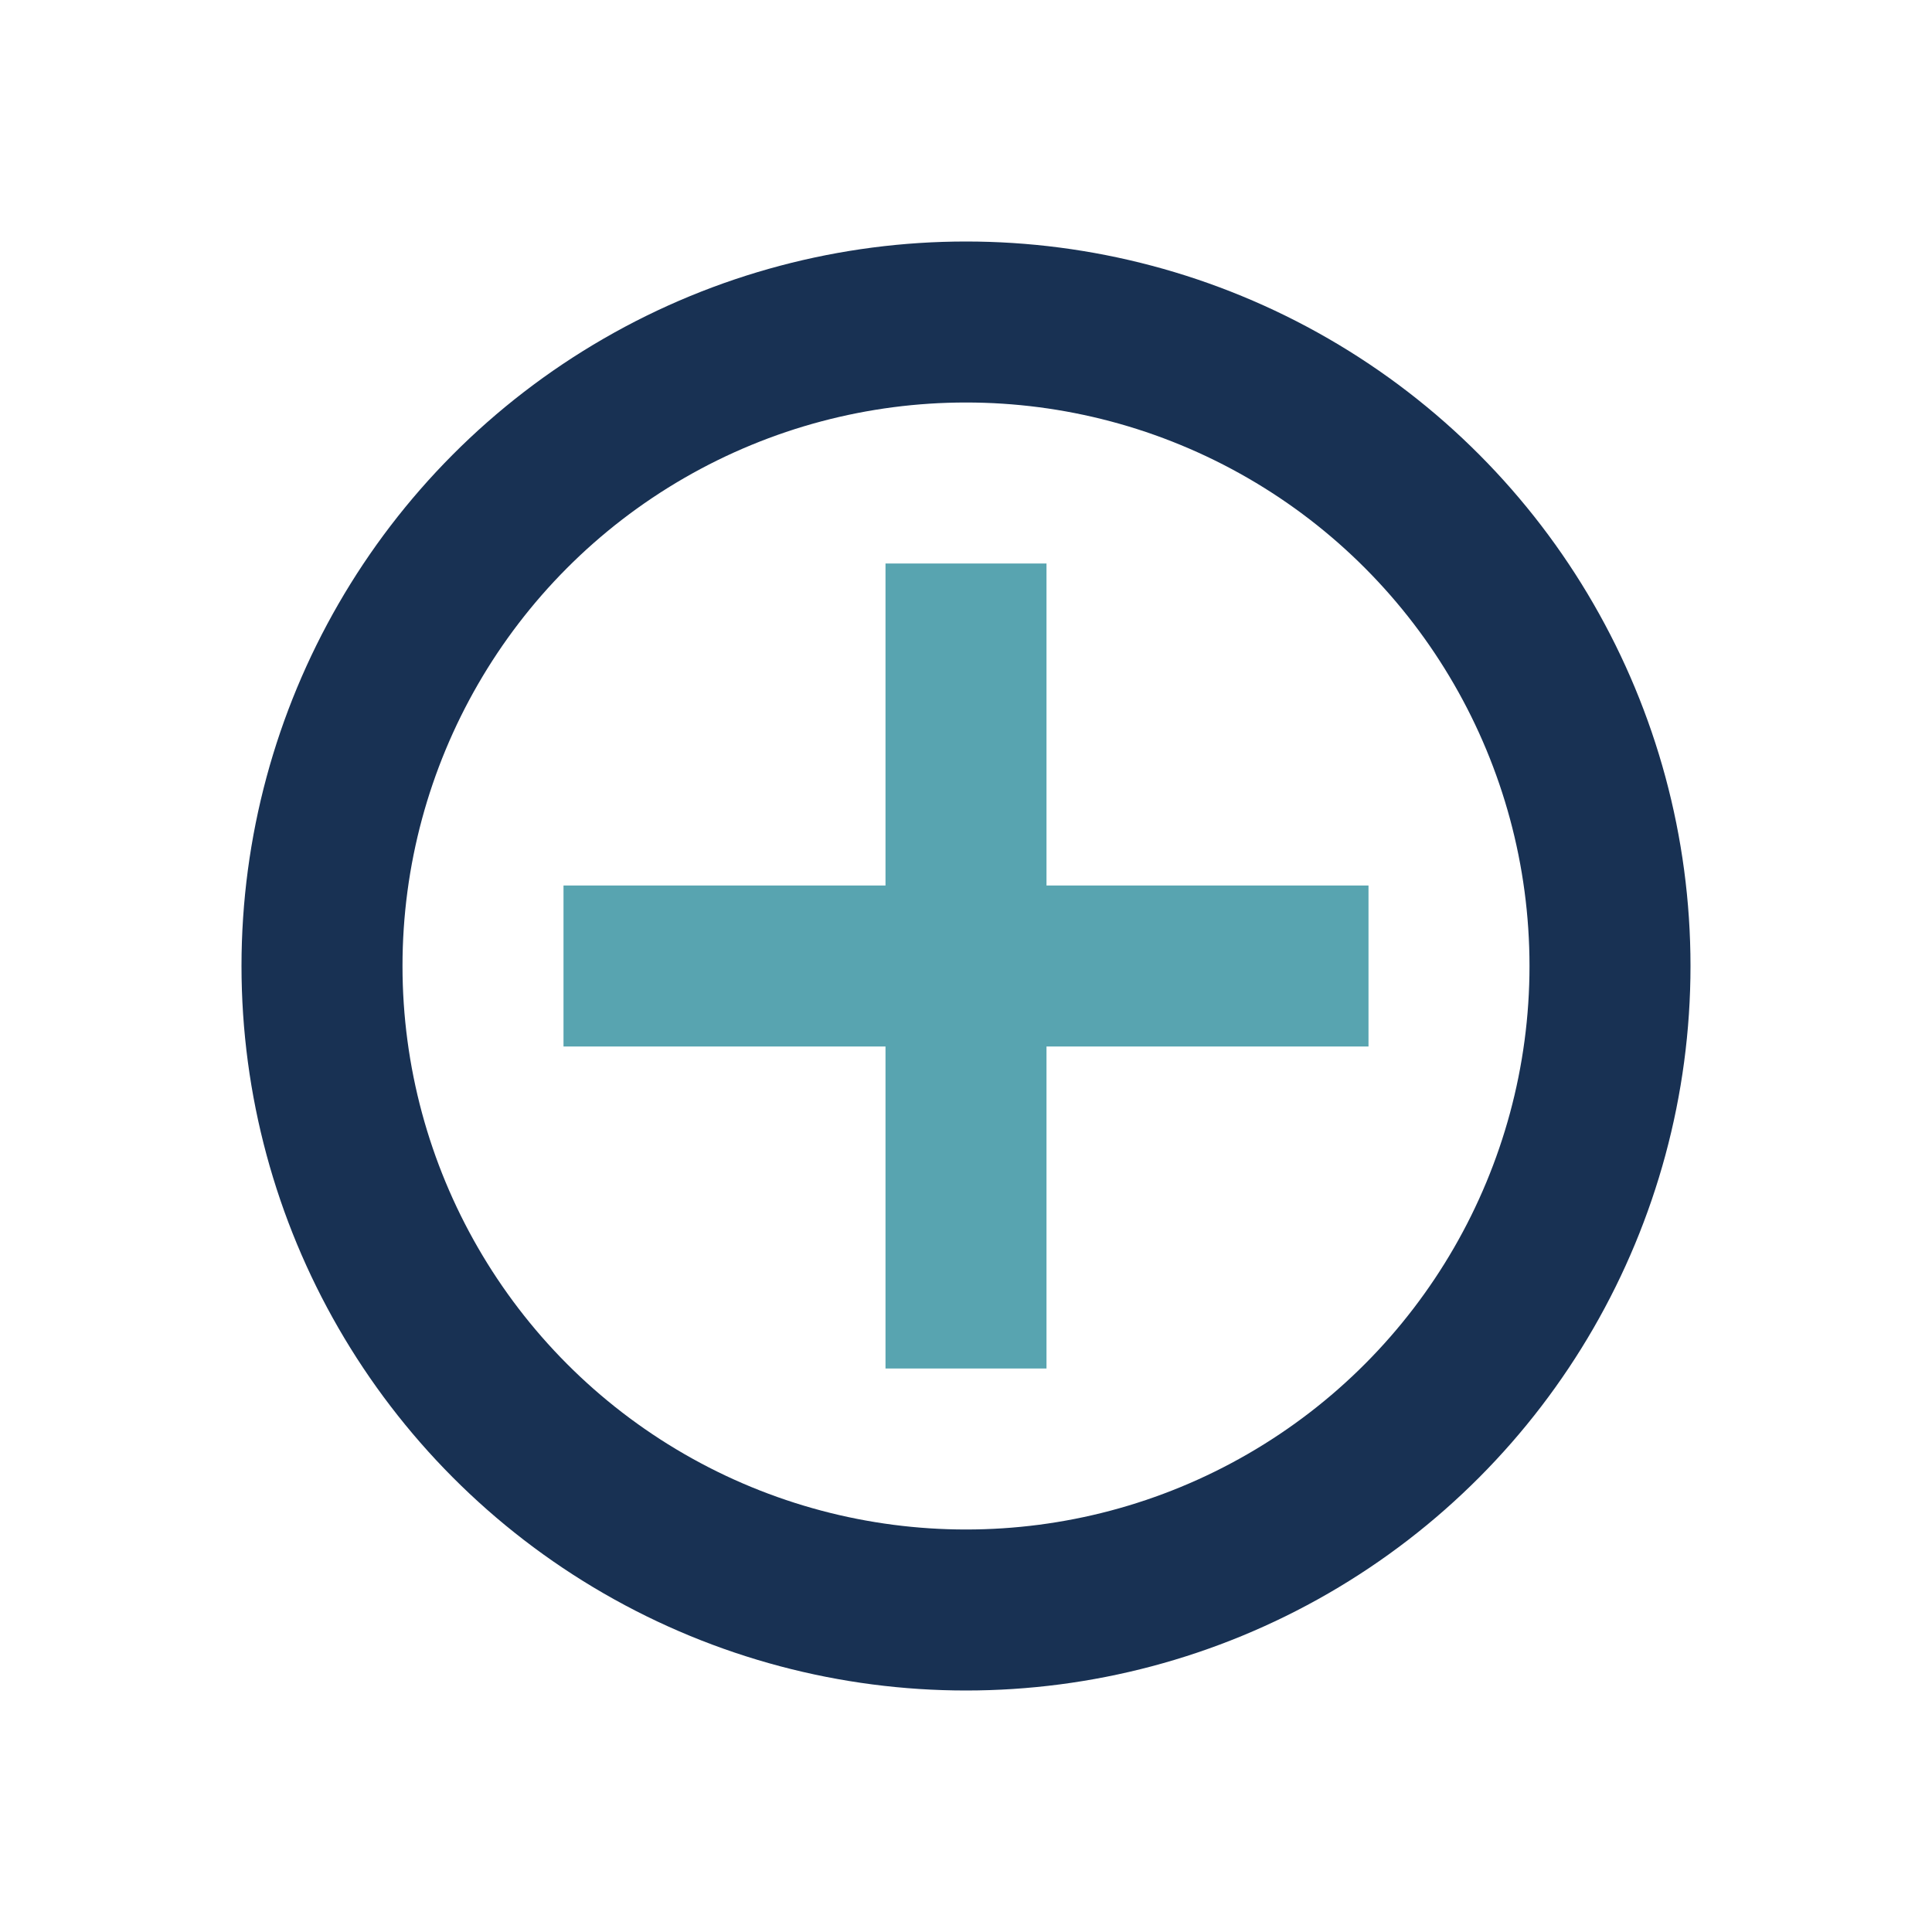
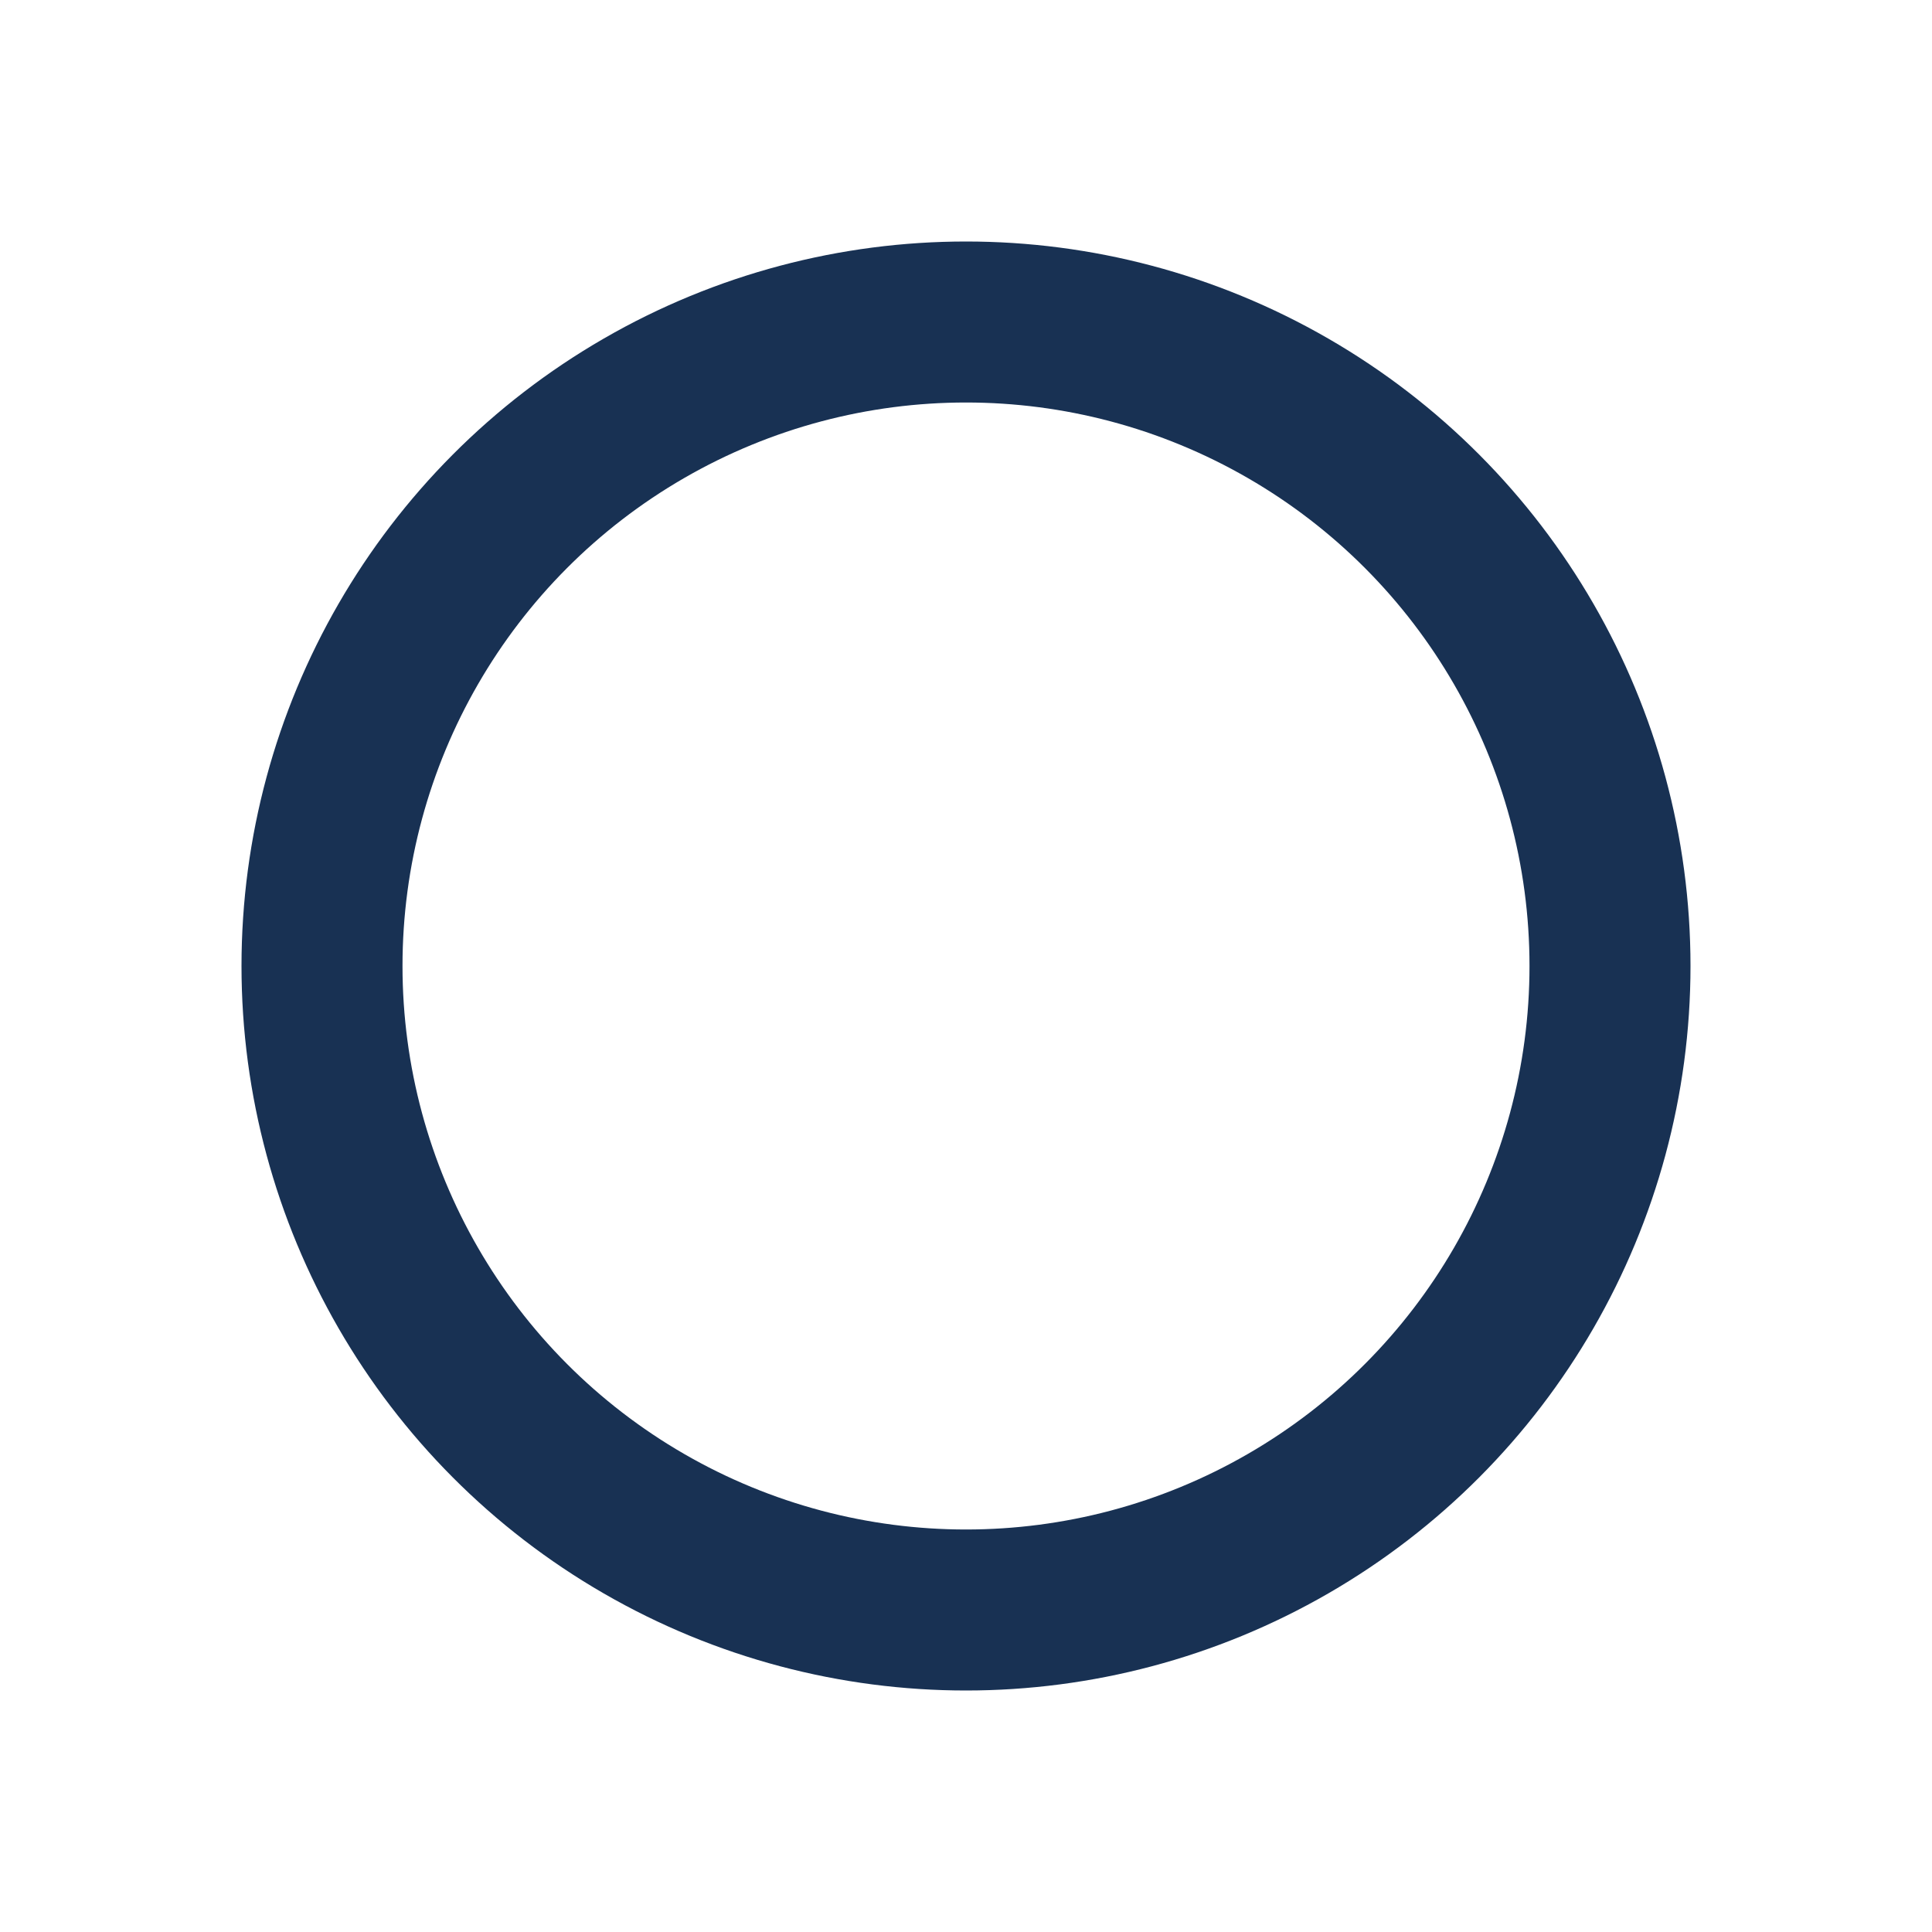
<svg xmlns="http://www.w3.org/2000/svg" width="24" height="24" viewBox="0 0 24 24">
  <circle cx="12" cy="12" r="8" fill="none" stroke="#183153" stroke-width="2" />
-   <path d="M7 12h10M12 7v10" stroke="#58A4B0" stroke-width="2" />
</svg>